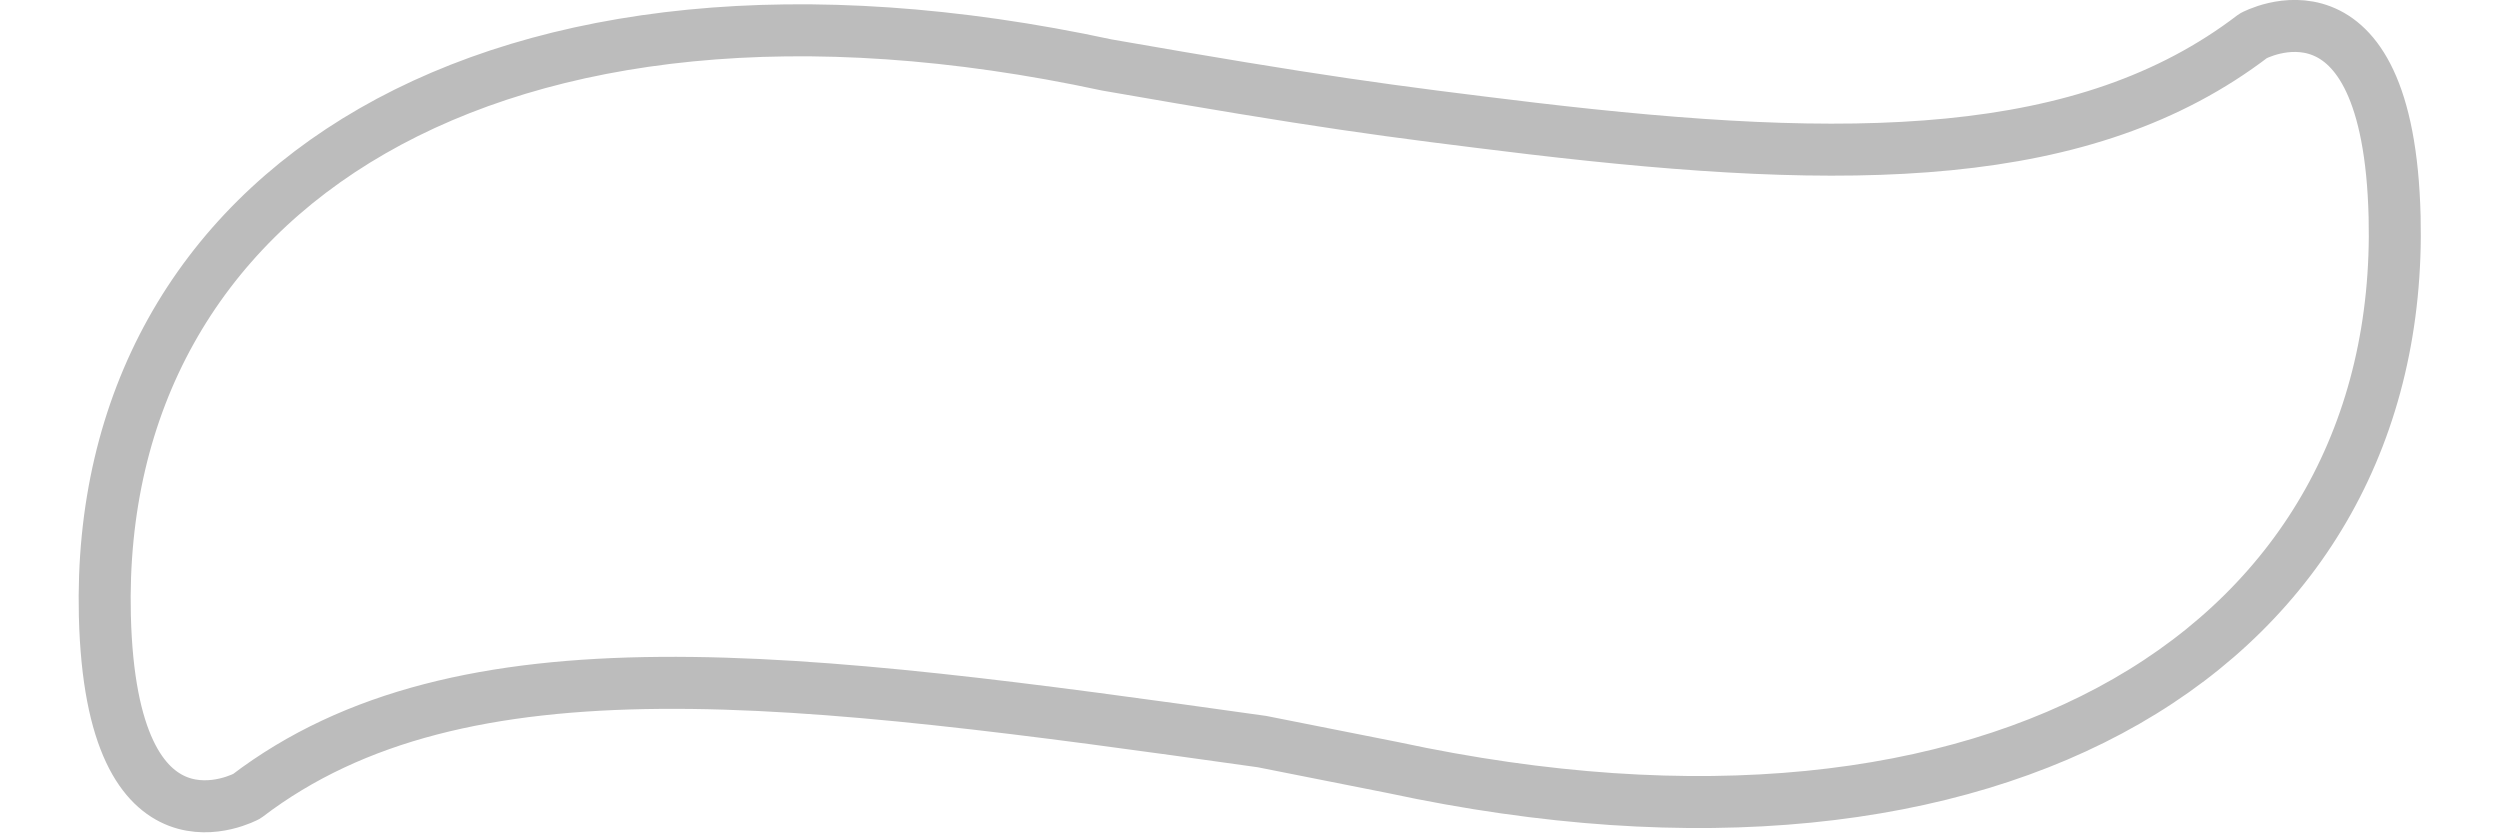
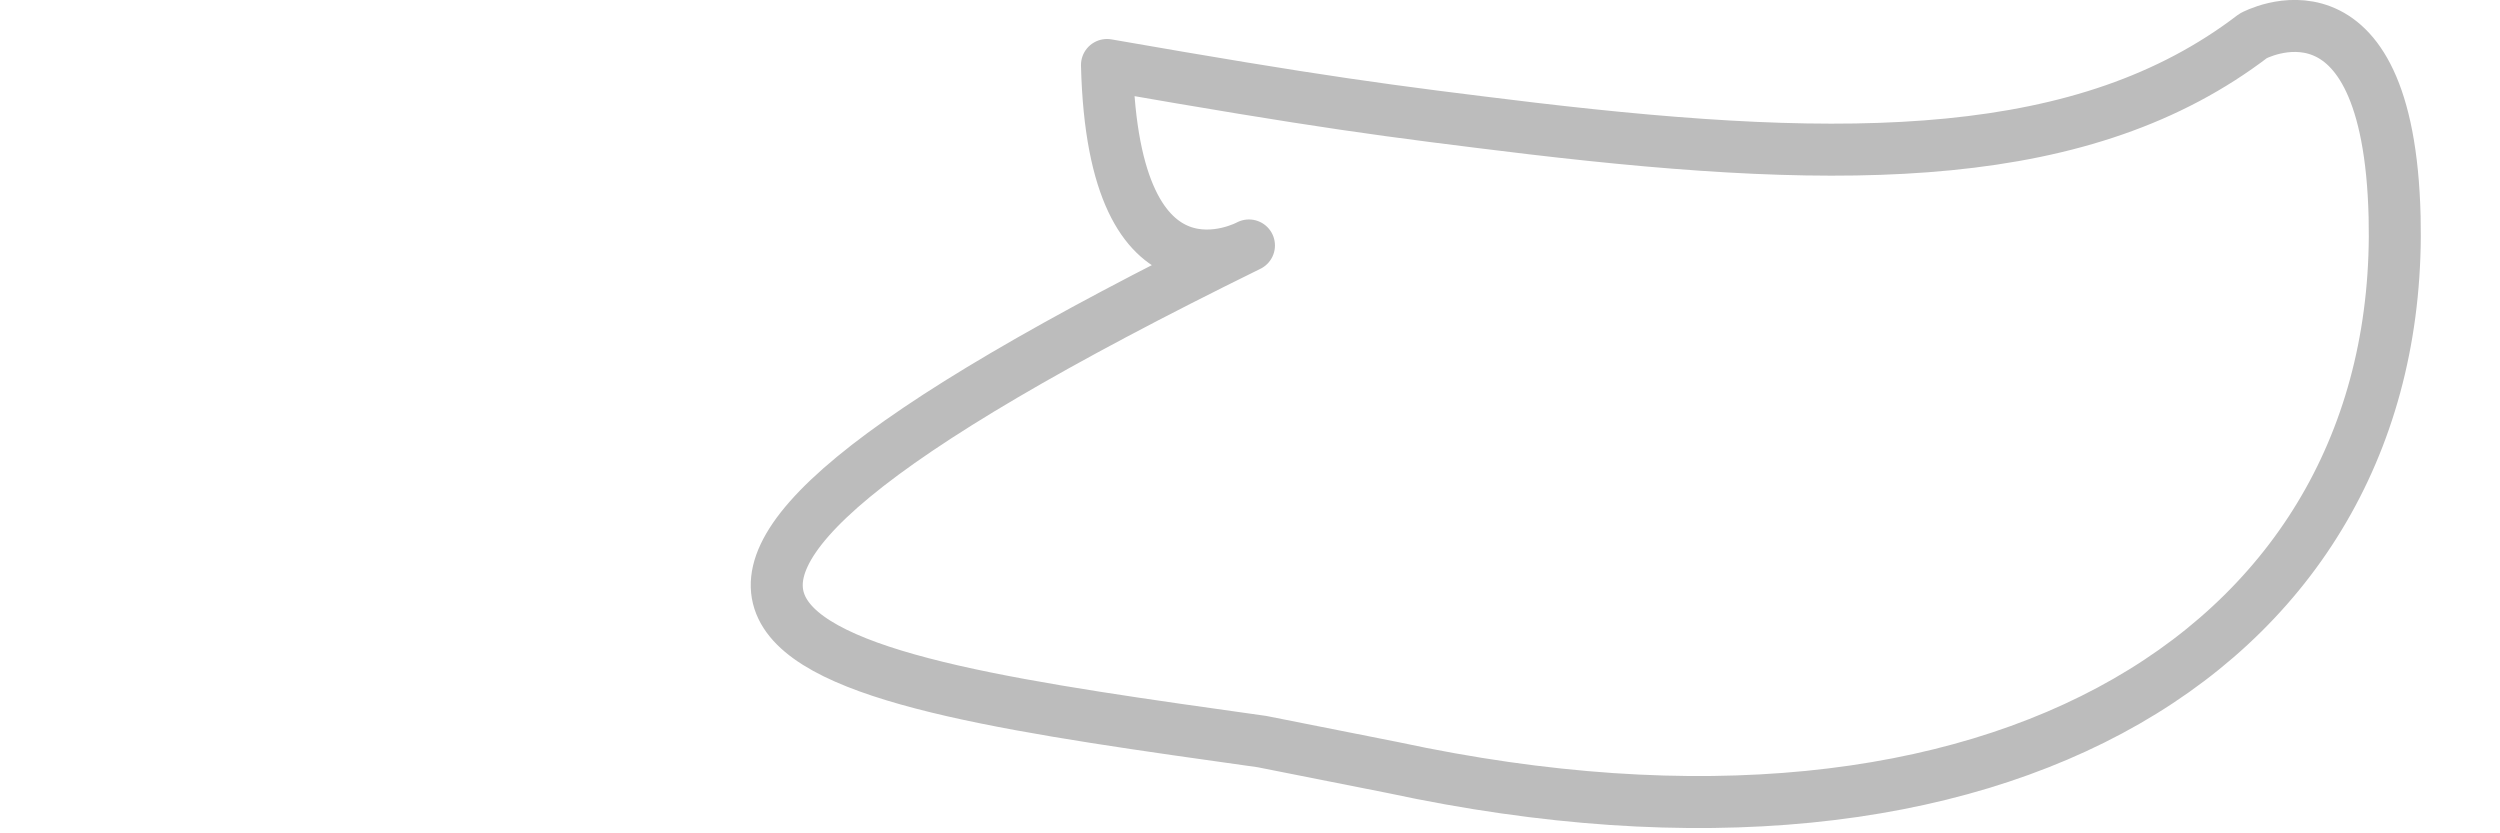
<svg xmlns="http://www.w3.org/2000/svg" style="height: 15px;" viewBox="0 0 45.04 16.01">
  <g id="e4bf2967-2929-4b5d-8743-34eec1d3134e" data-name="Layer 2">
    <g id="e7b1c992-cddc-477b-829f-6185696abcd7" data-name="Layer 1">
-       <path d="M25.27,14.76C37,17.28,44.73,12.37,44.53,4.17,44.41-.73,41.81.69,41.81.69c-3.23,2.47-7.76,2.5-13.87,1.78-2.82-.34-4.1-.51-8.17-1.22C8-1.28.3,3.63.5,11.84c.12,4.9,2.73,3.47,2.73,3.47C7.36,12.16,13.79,13,22.75,14.26Z" fill="none" stroke="#bcbcbc" stroke-linecap="round" stroke-linejoin="round" />
+       <path d="M25.27,14.76C37,17.28,44.73,12.37,44.53,4.17,44.41-.73,41.81.69,41.81.69c-3.23,2.47-7.76,2.5-13.87,1.78-2.82-.34-4.1-.51-8.17-1.22c.12,4.9,2.73,3.47,2.73,3.47C7.36,12.16,13.79,13,22.75,14.26Z" fill="none" stroke="#bcbcbc" stroke-linecap="round" stroke-linejoin="round" />
    </g>
  </g>
</svg>